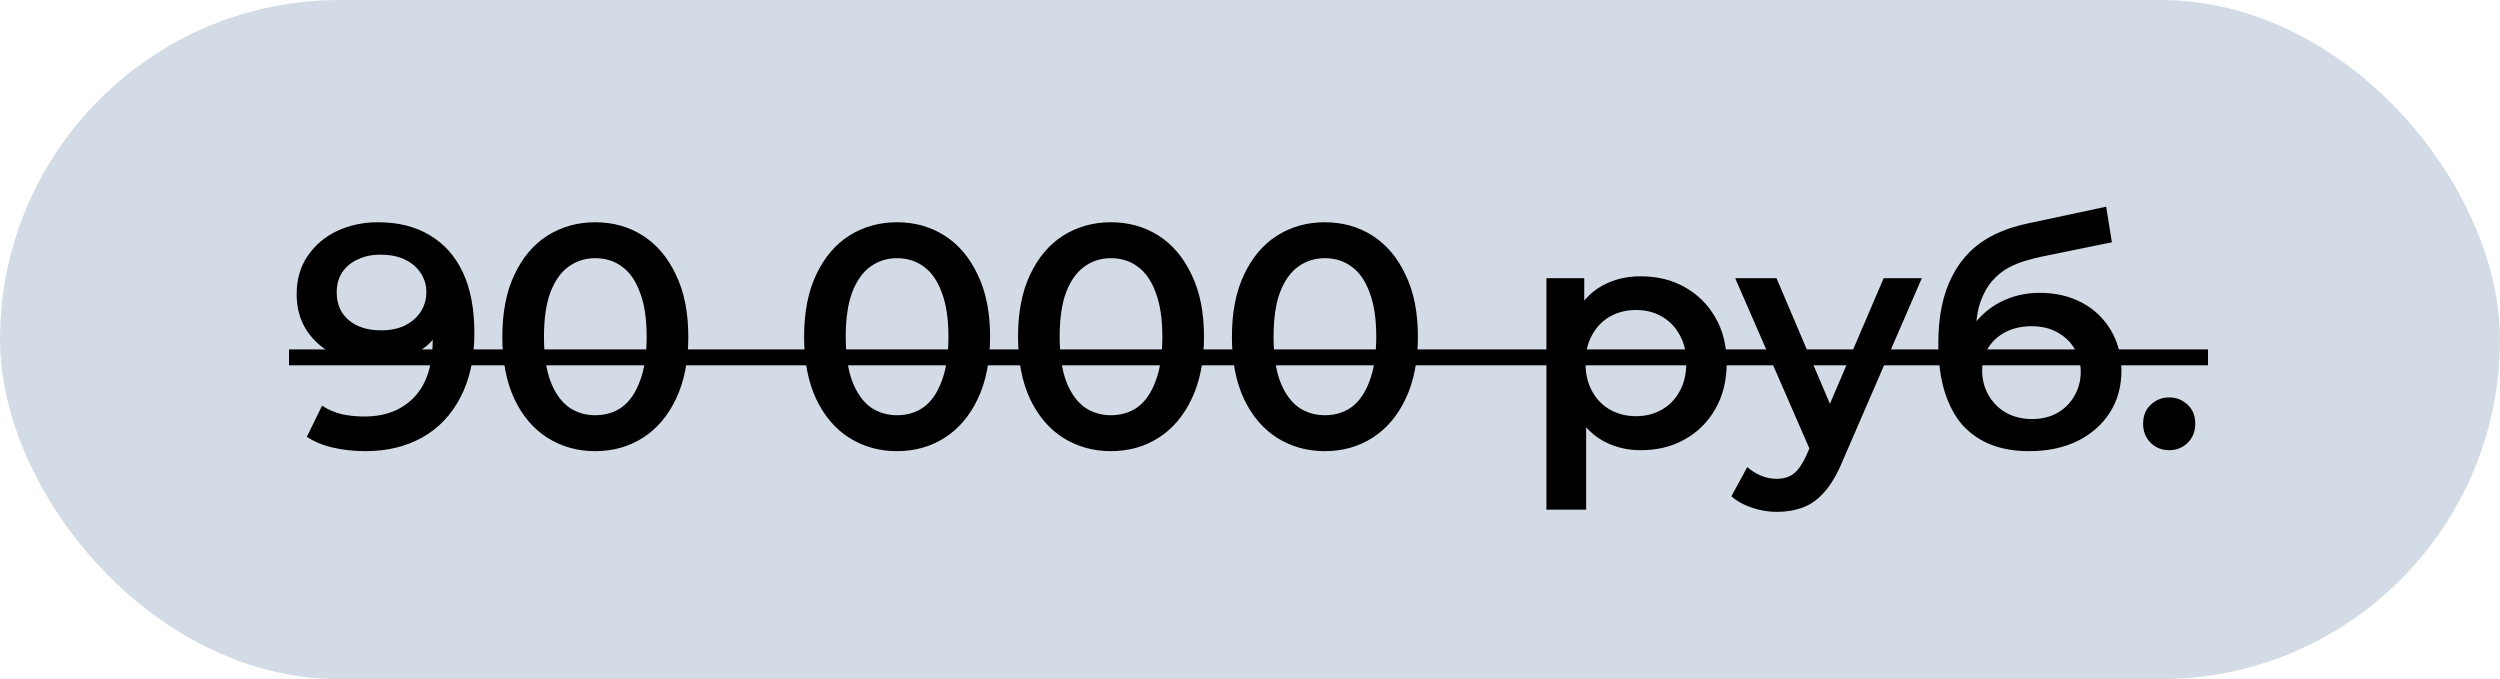
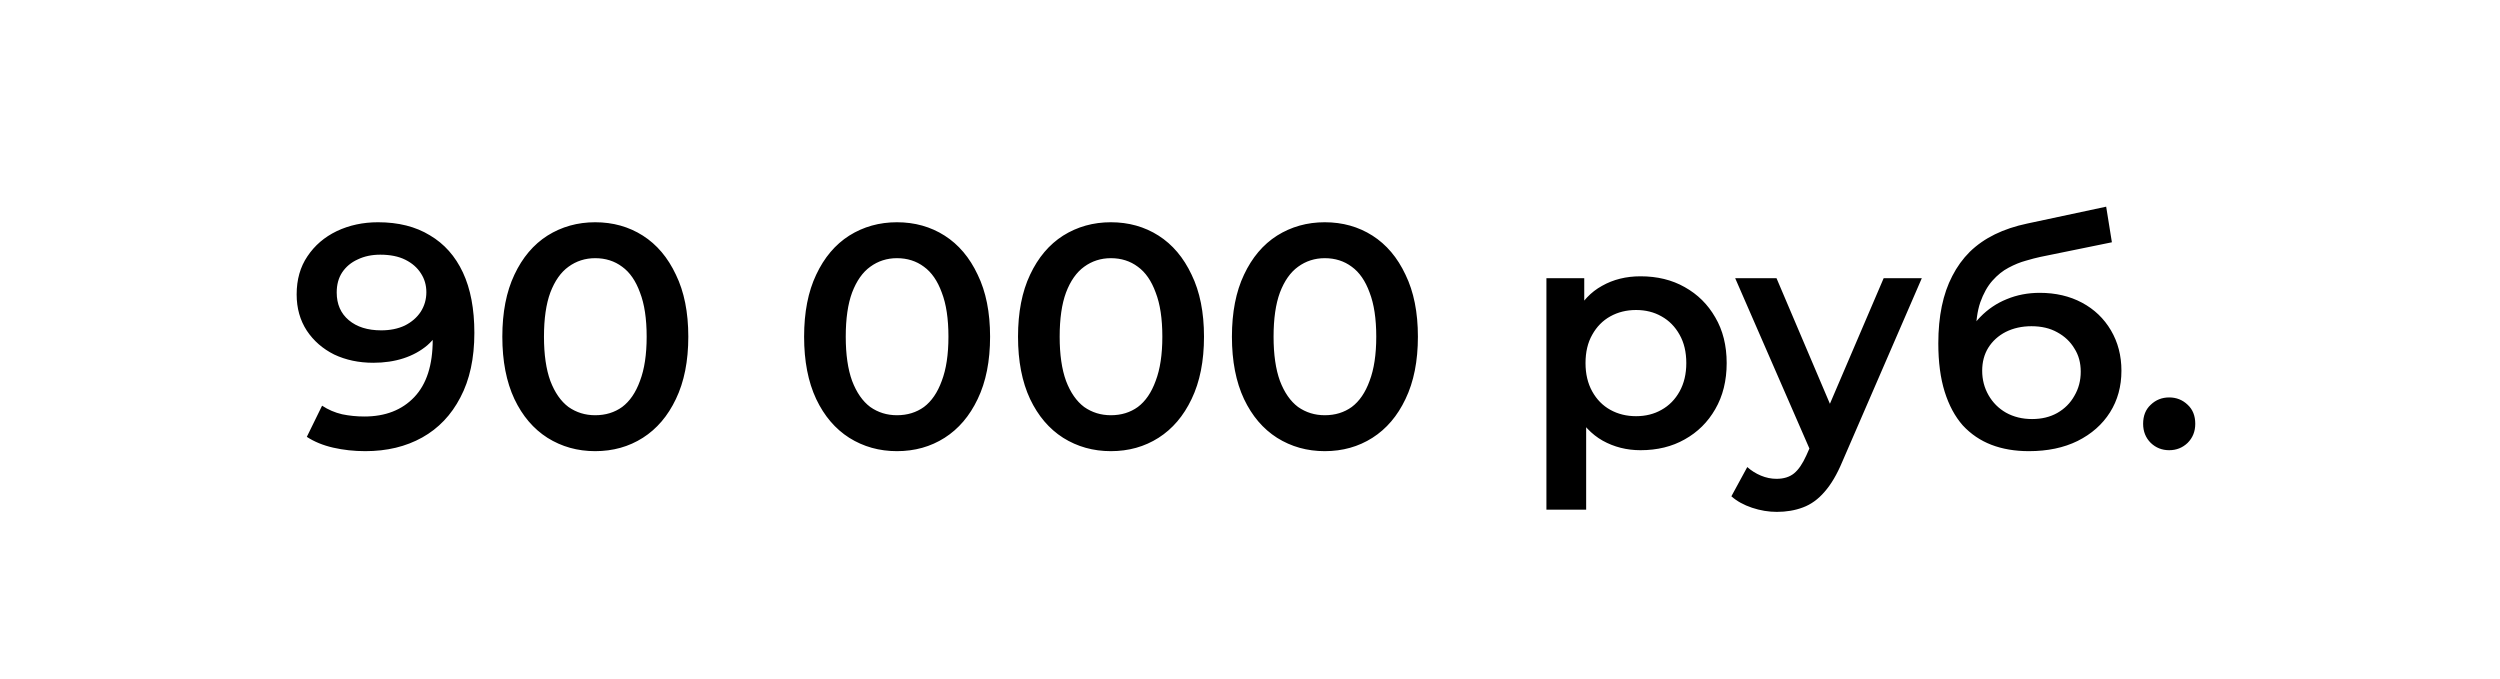
<svg xmlns="http://www.w3.org/2000/svg" width="173" height="47" viewBox="0 0 173 47" fill="none">
-   <rect width="173" height="47" rx="23.5" fill="#D3DCE6" />
  <path d="M26.16 15.38C27.568 15.38 28.763 15.681 29.746 16.282C30.743 16.869 31.506 17.727 32.034 18.856C32.562 19.985 32.826 21.379 32.826 23.036C32.826 24.796 32.503 26.285 31.858 27.502C31.227 28.719 30.347 29.643 29.218 30.274C28.089 30.905 26.776 31.22 25.28 31.22C24.503 31.22 23.762 31.139 23.058 30.978C22.354 30.817 21.745 30.567 21.232 30.23L22.288 28.074C22.713 28.353 23.175 28.551 23.674 28.668C24.173 28.771 24.686 28.822 25.214 28.822C26.666 28.822 27.817 28.375 28.668 27.48C29.519 26.585 29.944 25.265 29.944 23.52C29.944 23.241 29.937 22.919 29.922 22.552C29.907 22.171 29.856 21.789 29.768 21.408L30.648 22.376C30.399 22.977 30.039 23.483 29.57 23.894C29.101 24.29 28.551 24.591 27.92 24.796C27.289 25.001 26.593 25.104 25.83 25.104C24.833 25.104 23.931 24.913 23.124 24.532C22.332 24.136 21.701 23.586 21.232 22.882C20.763 22.163 20.528 21.327 20.528 20.374C20.528 19.347 20.777 18.467 21.276 17.734C21.775 16.986 22.449 16.407 23.3 15.996C24.165 15.585 25.119 15.38 26.16 15.38ZM26.314 17.624C25.727 17.624 25.207 17.734 24.752 17.954C24.297 18.159 23.938 18.46 23.674 18.856C23.425 19.237 23.3 19.699 23.3 20.242C23.3 21.049 23.579 21.687 24.136 22.156C24.693 22.625 25.441 22.86 26.38 22.86C26.996 22.86 27.539 22.75 28.008 22.53C28.477 22.295 28.844 21.98 29.108 21.584C29.372 21.173 29.504 20.719 29.504 20.22C29.504 19.736 29.379 19.303 29.13 18.922C28.881 18.526 28.521 18.211 28.052 17.976C27.583 17.741 27.003 17.624 26.314 17.624ZM41.185 31.22C39.968 31.22 38.868 30.912 37.885 30.296C36.917 29.68 36.154 28.785 35.597 27.612C35.04 26.424 34.761 24.987 34.761 23.3C34.761 21.613 35.04 20.183 35.597 19.01C36.154 17.822 36.917 16.92 37.885 16.304C38.868 15.688 39.968 15.38 41.185 15.38C42.417 15.38 43.517 15.688 44.485 16.304C45.453 16.92 46.216 17.822 46.773 19.01C47.345 20.183 47.631 21.613 47.631 23.3C47.631 24.987 47.345 26.424 46.773 27.612C46.216 28.785 45.453 29.68 44.485 30.296C43.517 30.912 42.417 31.22 41.185 31.22ZM41.185 28.734C41.904 28.734 42.527 28.543 43.055 28.162C43.583 27.766 43.994 27.165 44.287 26.358C44.595 25.551 44.749 24.532 44.749 23.3C44.749 22.053 44.595 21.034 44.287 20.242C43.994 19.435 43.583 18.841 43.055 18.46C42.527 18.064 41.904 17.866 41.185 17.866C40.496 17.866 39.88 18.064 39.337 18.46C38.809 18.841 38.391 19.435 38.083 20.242C37.79 21.034 37.643 22.053 37.643 23.3C37.643 24.532 37.79 25.551 38.083 26.358C38.391 27.165 38.809 27.766 39.337 28.162C39.88 28.543 40.496 28.734 41.185 28.734ZM62.068 31.22C60.85 31.22 59.75 30.912 58.768 30.296C57.8 29.68 57.037 28.785 56.48 27.612C55.922 26.424 55.644 24.987 55.644 23.3C55.644 21.613 55.922 20.183 56.48 19.01C57.037 17.822 57.8 16.92 58.768 16.304C59.75 15.688 60.85 15.38 62.068 15.38C63.3 15.38 64.4 15.688 65.368 16.304C66.336 16.92 67.098 17.822 67.656 19.01C68.228 20.183 68.514 21.613 68.514 23.3C68.514 24.987 68.228 26.424 67.656 27.612C67.098 28.785 66.336 29.68 65.368 30.296C64.4 30.912 63.3 31.22 62.068 31.22ZM62.068 28.734C62.786 28.734 63.41 28.543 63.938 28.162C64.466 27.766 64.876 27.165 65.17 26.358C65.478 25.551 65.632 24.532 65.632 23.3C65.632 22.053 65.478 21.034 65.17 20.242C64.876 19.435 64.466 18.841 63.938 18.46C63.41 18.064 62.786 17.866 62.068 17.866C61.378 17.866 60.762 18.064 60.22 18.46C59.692 18.841 59.274 19.435 58.966 20.242C58.672 21.034 58.526 22.053 58.526 23.3C58.526 24.532 58.672 25.551 58.966 26.358C59.274 27.165 59.692 27.766 60.22 28.162C60.762 28.543 61.378 28.734 62.068 28.734ZM76.871 31.22C75.653 31.22 74.553 30.912 73.57 30.296C72.603 29.68 71.84 28.785 71.282 27.612C70.725 26.424 70.447 24.987 70.447 23.3C70.447 21.613 70.725 20.183 71.282 19.01C71.84 17.822 72.603 16.92 73.57 16.304C74.553 15.688 75.653 15.38 76.871 15.38C78.103 15.38 79.203 15.688 80.171 16.304C81.138 16.92 81.901 17.822 82.459 19.01C83.031 20.183 83.317 21.613 83.317 23.3C83.317 24.987 83.031 26.424 82.459 27.612C81.901 28.785 81.138 29.68 80.171 30.296C79.203 30.912 78.103 31.22 76.871 31.22ZM76.871 28.734C77.589 28.734 78.213 28.543 78.74 28.162C79.269 27.766 79.679 27.165 79.972 26.358C80.281 25.551 80.434 24.532 80.434 23.3C80.434 22.053 80.281 21.034 79.972 20.242C79.679 19.435 79.269 18.841 78.74 18.46C78.213 18.064 77.589 17.866 76.871 17.866C76.181 17.866 75.565 18.064 75.022 18.46C74.495 18.841 74.076 19.435 73.769 20.242C73.475 21.034 73.329 22.053 73.329 23.3C73.329 24.532 73.475 25.551 73.769 26.358C74.076 27.165 74.495 27.766 75.022 28.162C75.565 28.543 76.181 28.734 76.871 28.734ZM91.673 31.22C90.456 31.22 89.356 30.912 88.373 30.296C87.405 29.68 86.643 28.785 86.085 27.612C85.528 26.424 85.249 24.987 85.249 23.3C85.249 21.613 85.528 20.183 86.085 19.01C86.643 17.822 87.405 16.92 88.373 16.304C89.356 15.688 90.456 15.38 91.673 15.38C92.905 15.38 94.005 15.688 94.973 16.304C95.941 16.92 96.704 17.822 97.261 19.01C97.833 20.183 98.119 21.613 98.119 23.3C98.119 24.987 97.833 26.424 97.261 27.612C96.704 28.785 95.941 29.68 94.973 30.296C94.005 30.912 92.905 31.22 91.673 31.22ZM91.673 28.734C92.392 28.734 93.015 28.543 93.543 28.162C94.071 27.766 94.482 27.165 94.775 26.358C95.083 25.551 95.237 24.532 95.237 23.3C95.237 22.053 95.083 21.034 94.775 20.242C94.482 19.435 94.071 18.841 93.543 18.46C93.015 18.064 92.392 17.866 91.673 17.866C90.984 17.866 90.368 18.064 89.825 18.46C89.297 18.841 88.879 19.435 88.571 20.242C88.278 21.034 88.131 22.053 88.131 23.3C88.131 24.532 88.278 25.551 88.571 26.358C88.879 27.165 89.297 27.766 89.825 28.162C90.368 28.543 90.984 28.734 91.673 28.734ZM113.524 31.154C112.571 31.154 111.698 30.934 110.906 30.494C110.129 30.054 109.505 29.394 109.036 28.514C108.581 27.619 108.354 26.49 108.354 25.126C108.354 23.747 108.574 22.618 109.014 21.738C109.469 20.858 110.085 20.205 110.862 19.78C111.639 19.34 112.527 19.12 113.524 19.12C114.683 19.12 115.702 19.369 116.582 19.868C117.477 20.367 118.181 21.063 118.694 21.958C119.222 22.853 119.486 23.909 119.486 25.126C119.486 26.343 119.222 27.407 118.694 28.316C118.181 29.211 117.477 29.907 116.582 30.406C115.702 30.905 114.683 31.154 113.524 31.154ZM107.012 35.268V19.252H109.63V22.024L109.542 25.148L109.762 28.272V35.268H107.012ZM113.216 28.8C113.876 28.8 114.463 28.653 114.976 28.36C115.504 28.067 115.922 27.641 116.23 27.084C116.538 26.527 116.692 25.874 116.692 25.126C116.692 24.363 116.538 23.711 116.23 23.168C115.922 22.611 115.504 22.185 114.976 21.892C114.463 21.599 113.876 21.452 113.216 21.452C112.556 21.452 111.962 21.599 111.434 21.892C110.906 22.185 110.488 22.611 110.18 23.168C109.872 23.711 109.718 24.363 109.718 25.126C109.718 25.874 109.872 26.527 110.18 27.084C110.488 27.641 110.906 28.067 111.434 28.36C111.962 28.653 112.556 28.8 113.216 28.8ZM122.957 35.422C122.385 35.422 121.813 35.327 121.241 35.136C120.669 34.945 120.192 34.681 119.811 34.344L120.911 32.32C121.189 32.569 121.505 32.767 121.857 32.914C122.209 33.061 122.568 33.134 122.935 33.134C123.433 33.134 123.837 33.009 124.145 32.76C124.453 32.511 124.739 32.093 125.003 31.506L125.685 29.966L125.905 29.636L130.349 19.252H132.989L127.489 31.946C127.122 32.826 126.711 33.523 126.257 34.036C125.817 34.549 125.318 34.909 124.761 35.114C124.218 35.319 123.617 35.422 122.957 35.422ZM125.377 31.418L120.075 19.252H122.935L127.247 29.394L125.377 31.418ZM140.401 31.22C139.433 31.22 138.568 31.073 137.805 30.78C137.043 30.487 136.383 30.039 135.825 29.438C135.283 28.822 134.865 28.045 134.571 27.106C134.278 26.167 134.131 25.053 134.131 23.762C134.131 22.823 134.212 21.965 134.373 21.188C134.535 20.411 134.777 19.714 135.099 19.098C135.422 18.467 135.825 17.91 136.309 17.426C136.808 16.942 137.387 16.539 138.047 16.216C138.707 15.893 139.455 15.644 140.291 15.468L145.747 14.302L146.143 16.766L141.193 17.778C140.915 17.837 140.577 17.925 140.181 18.042C139.8 18.145 139.404 18.306 138.993 18.526C138.597 18.731 138.223 19.032 137.871 19.428C137.534 19.809 137.255 20.308 137.035 20.924C136.83 21.525 136.727 22.281 136.727 23.19C136.727 23.469 136.735 23.681 136.749 23.828C136.779 23.96 136.801 24.107 136.815 24.268C136.845 24.415 136.859 24.635 136.859 24.928L135.825 23.85C136.119 23.102 136.522 22.464 137.035 21.936C137.563 21.393 138.172 20.983 138.861 20.704C139.565 20.411 140.328 20.264 141.149 20.264C142.249 20.264 143.225 20.491 144.075 20.946C144.926 21.401 145.593 22.039 146.077 22.86C146.561 23.681 146.803 24.613 146.803 25.654C146.803 26.739 146.539 27.7 146.011 28.536C145.483 29.372 144.735 30.032 143.767 30.516C142.814 30.985 141.692 31.22 140.401 31.22ZM140.621 28.998C141.281 28.998 141.861 28.859 142.359 28.58C142.873 28.287 143.269 27.891 143.547 27.392C143.841 26.893 143.987 26.336 143.987 25.72C143.987 25.104 143.841 24.569 143.547 24.114C143.269 23.645 142.873 23.271 142.359 22.992C141.861 22.713 141.267 22.574 140.577 22.574C139.917 22.574 139.323 22.706 138.795 22.97C138.282 23.234 137.879 23.601 137.585 24.07C137.307 24.525 137.167 25.053 137.167 25.654C137.167 26.27 137.314 26.835 137.607 27.348C137.901 27.861 138.304 28.265 138.817 28.558C139.345 28.851 139.947 28.998 140.621 28.998ZM150.108 31.154C149.609 31.154 149.184 30.985 148.832 30.648C148.48 30.296 148.304 29.856 148.304 29.328C148.304 28.771 148.48 28.331 148.832 28.008C149.184 27.671 149.609 27.502 150.108 27.502C150.606 27.502 151.032 27.671 151.384 28.008C151.736 28.331 151.912 28.771 151.912 29.328C151.912 29.856 151.736 30.296 151.384 30.648C151.032 30.985 150.606 31.154 150.108 31.154Z" fill="black" />
-   <path d="M20 24.18H152.792V25.28H20V24.18Z" fill="black" />
</svg>